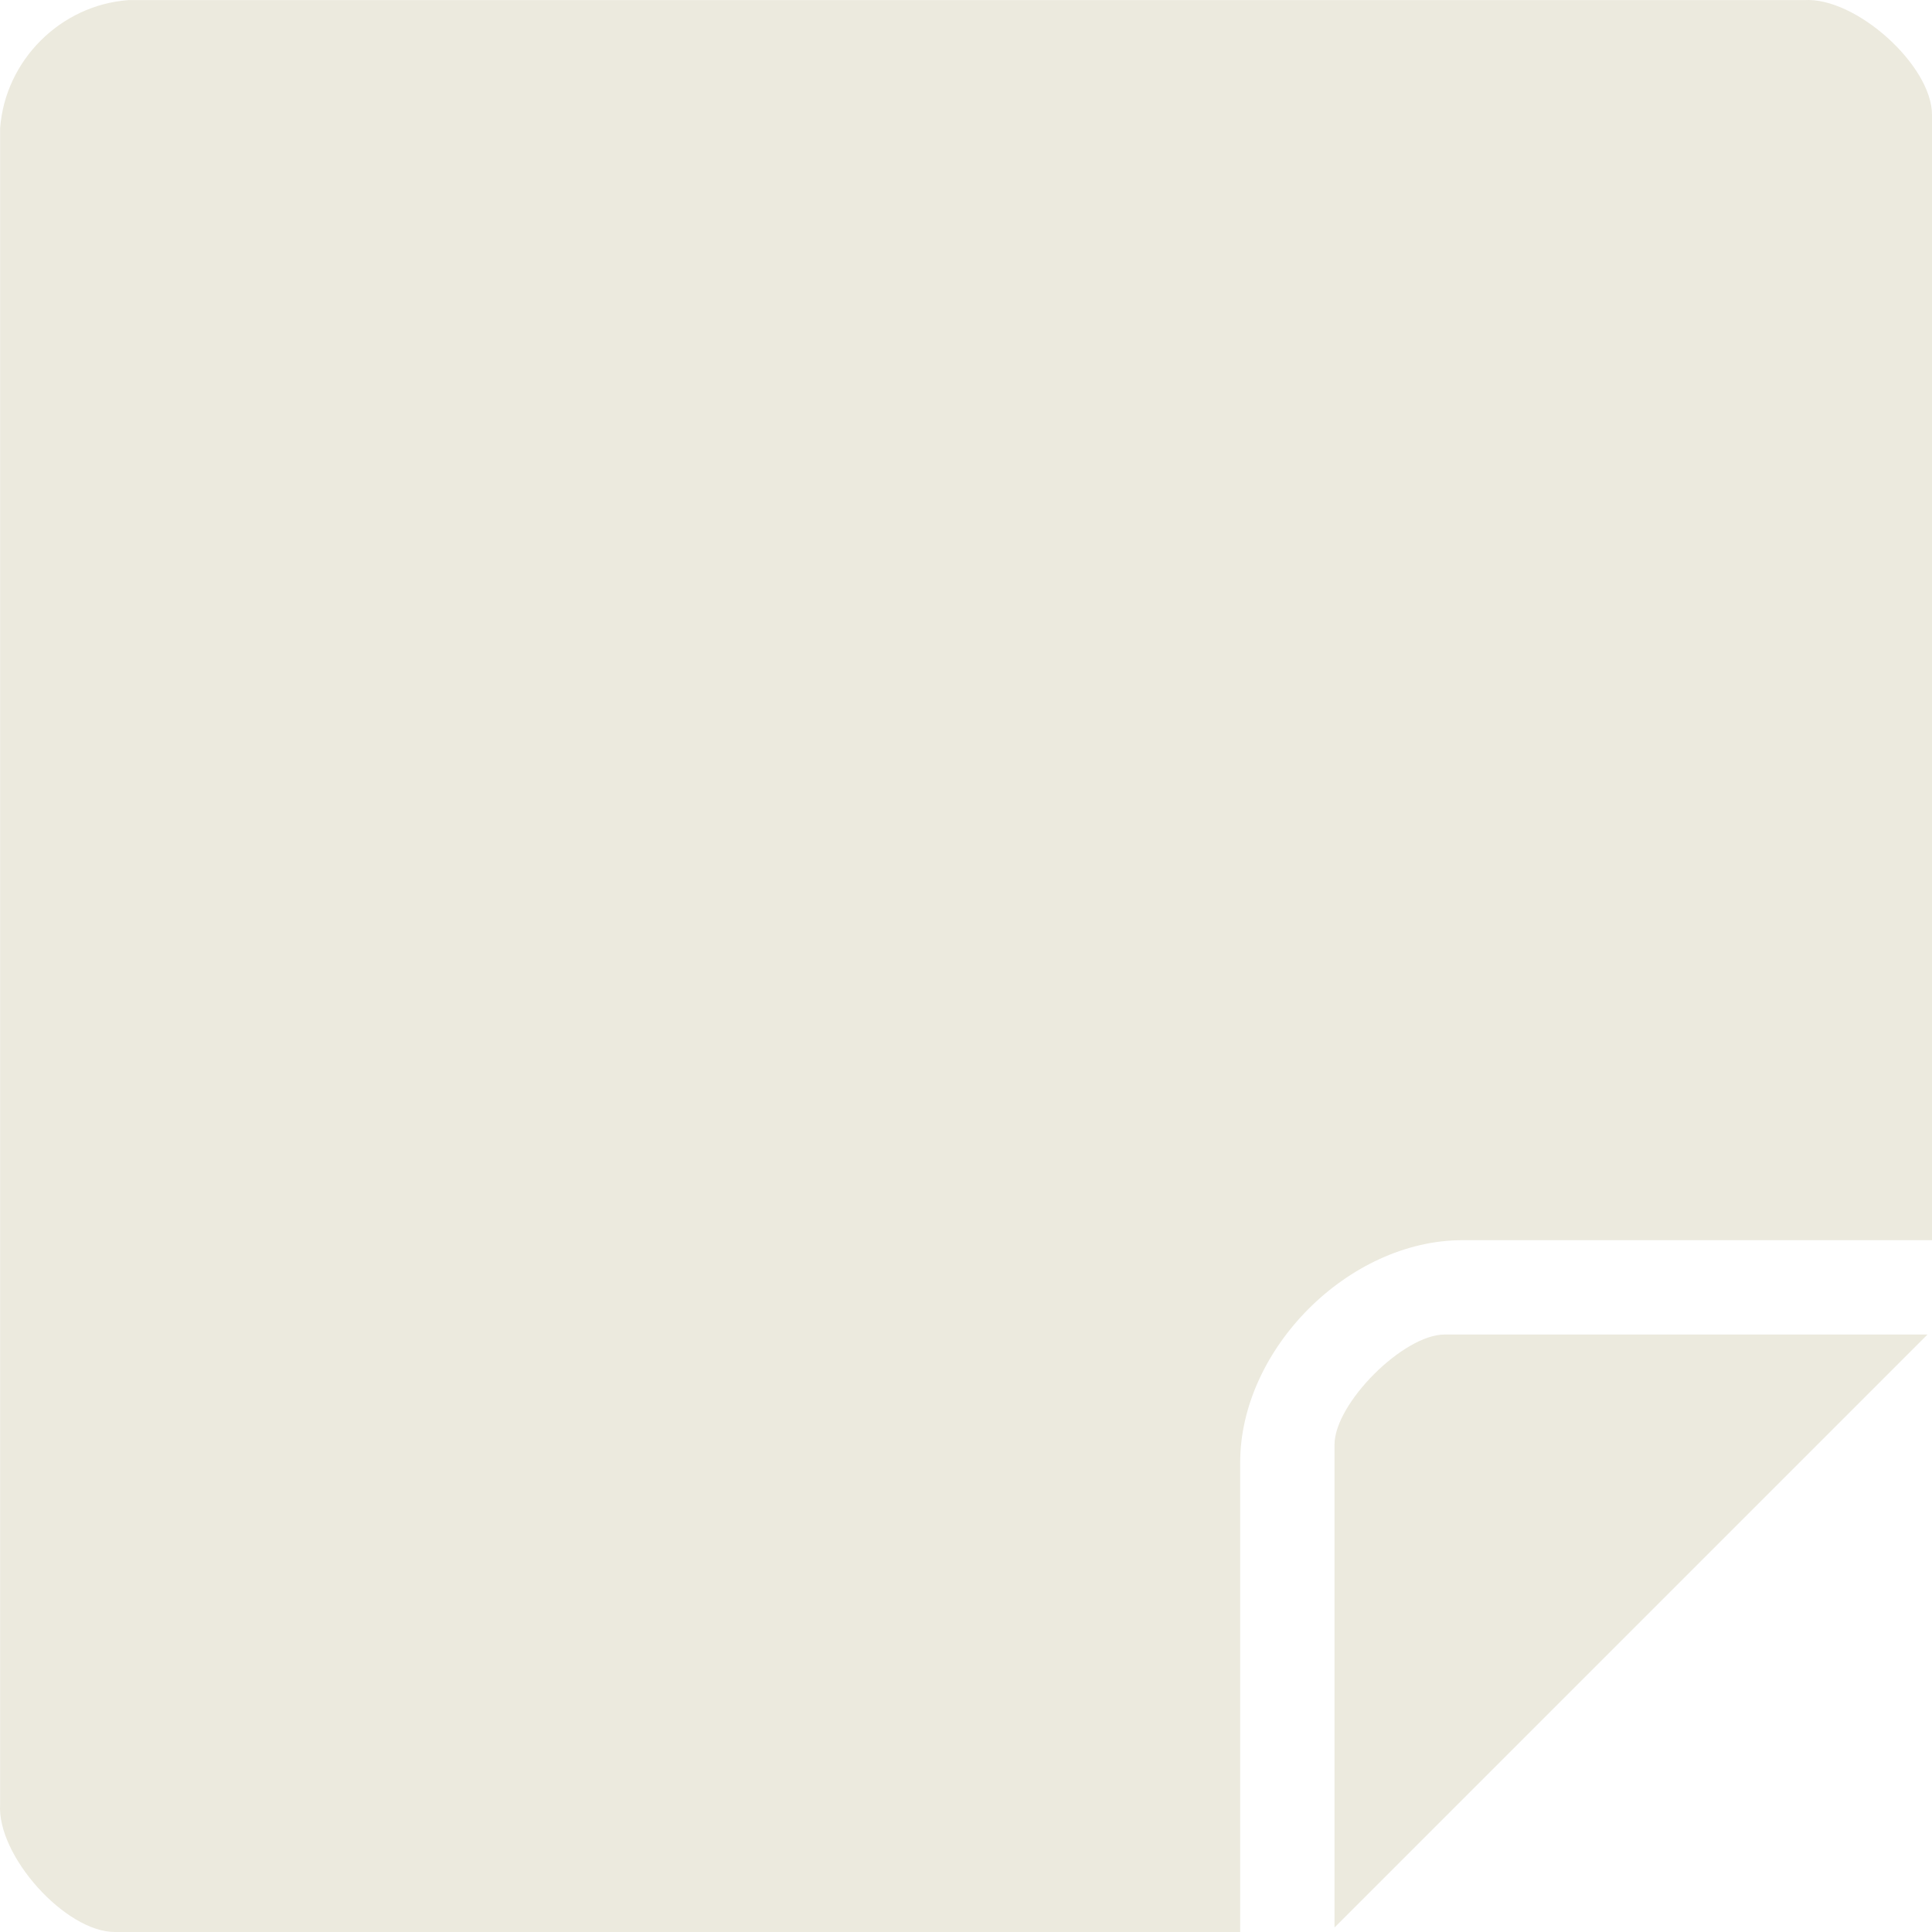
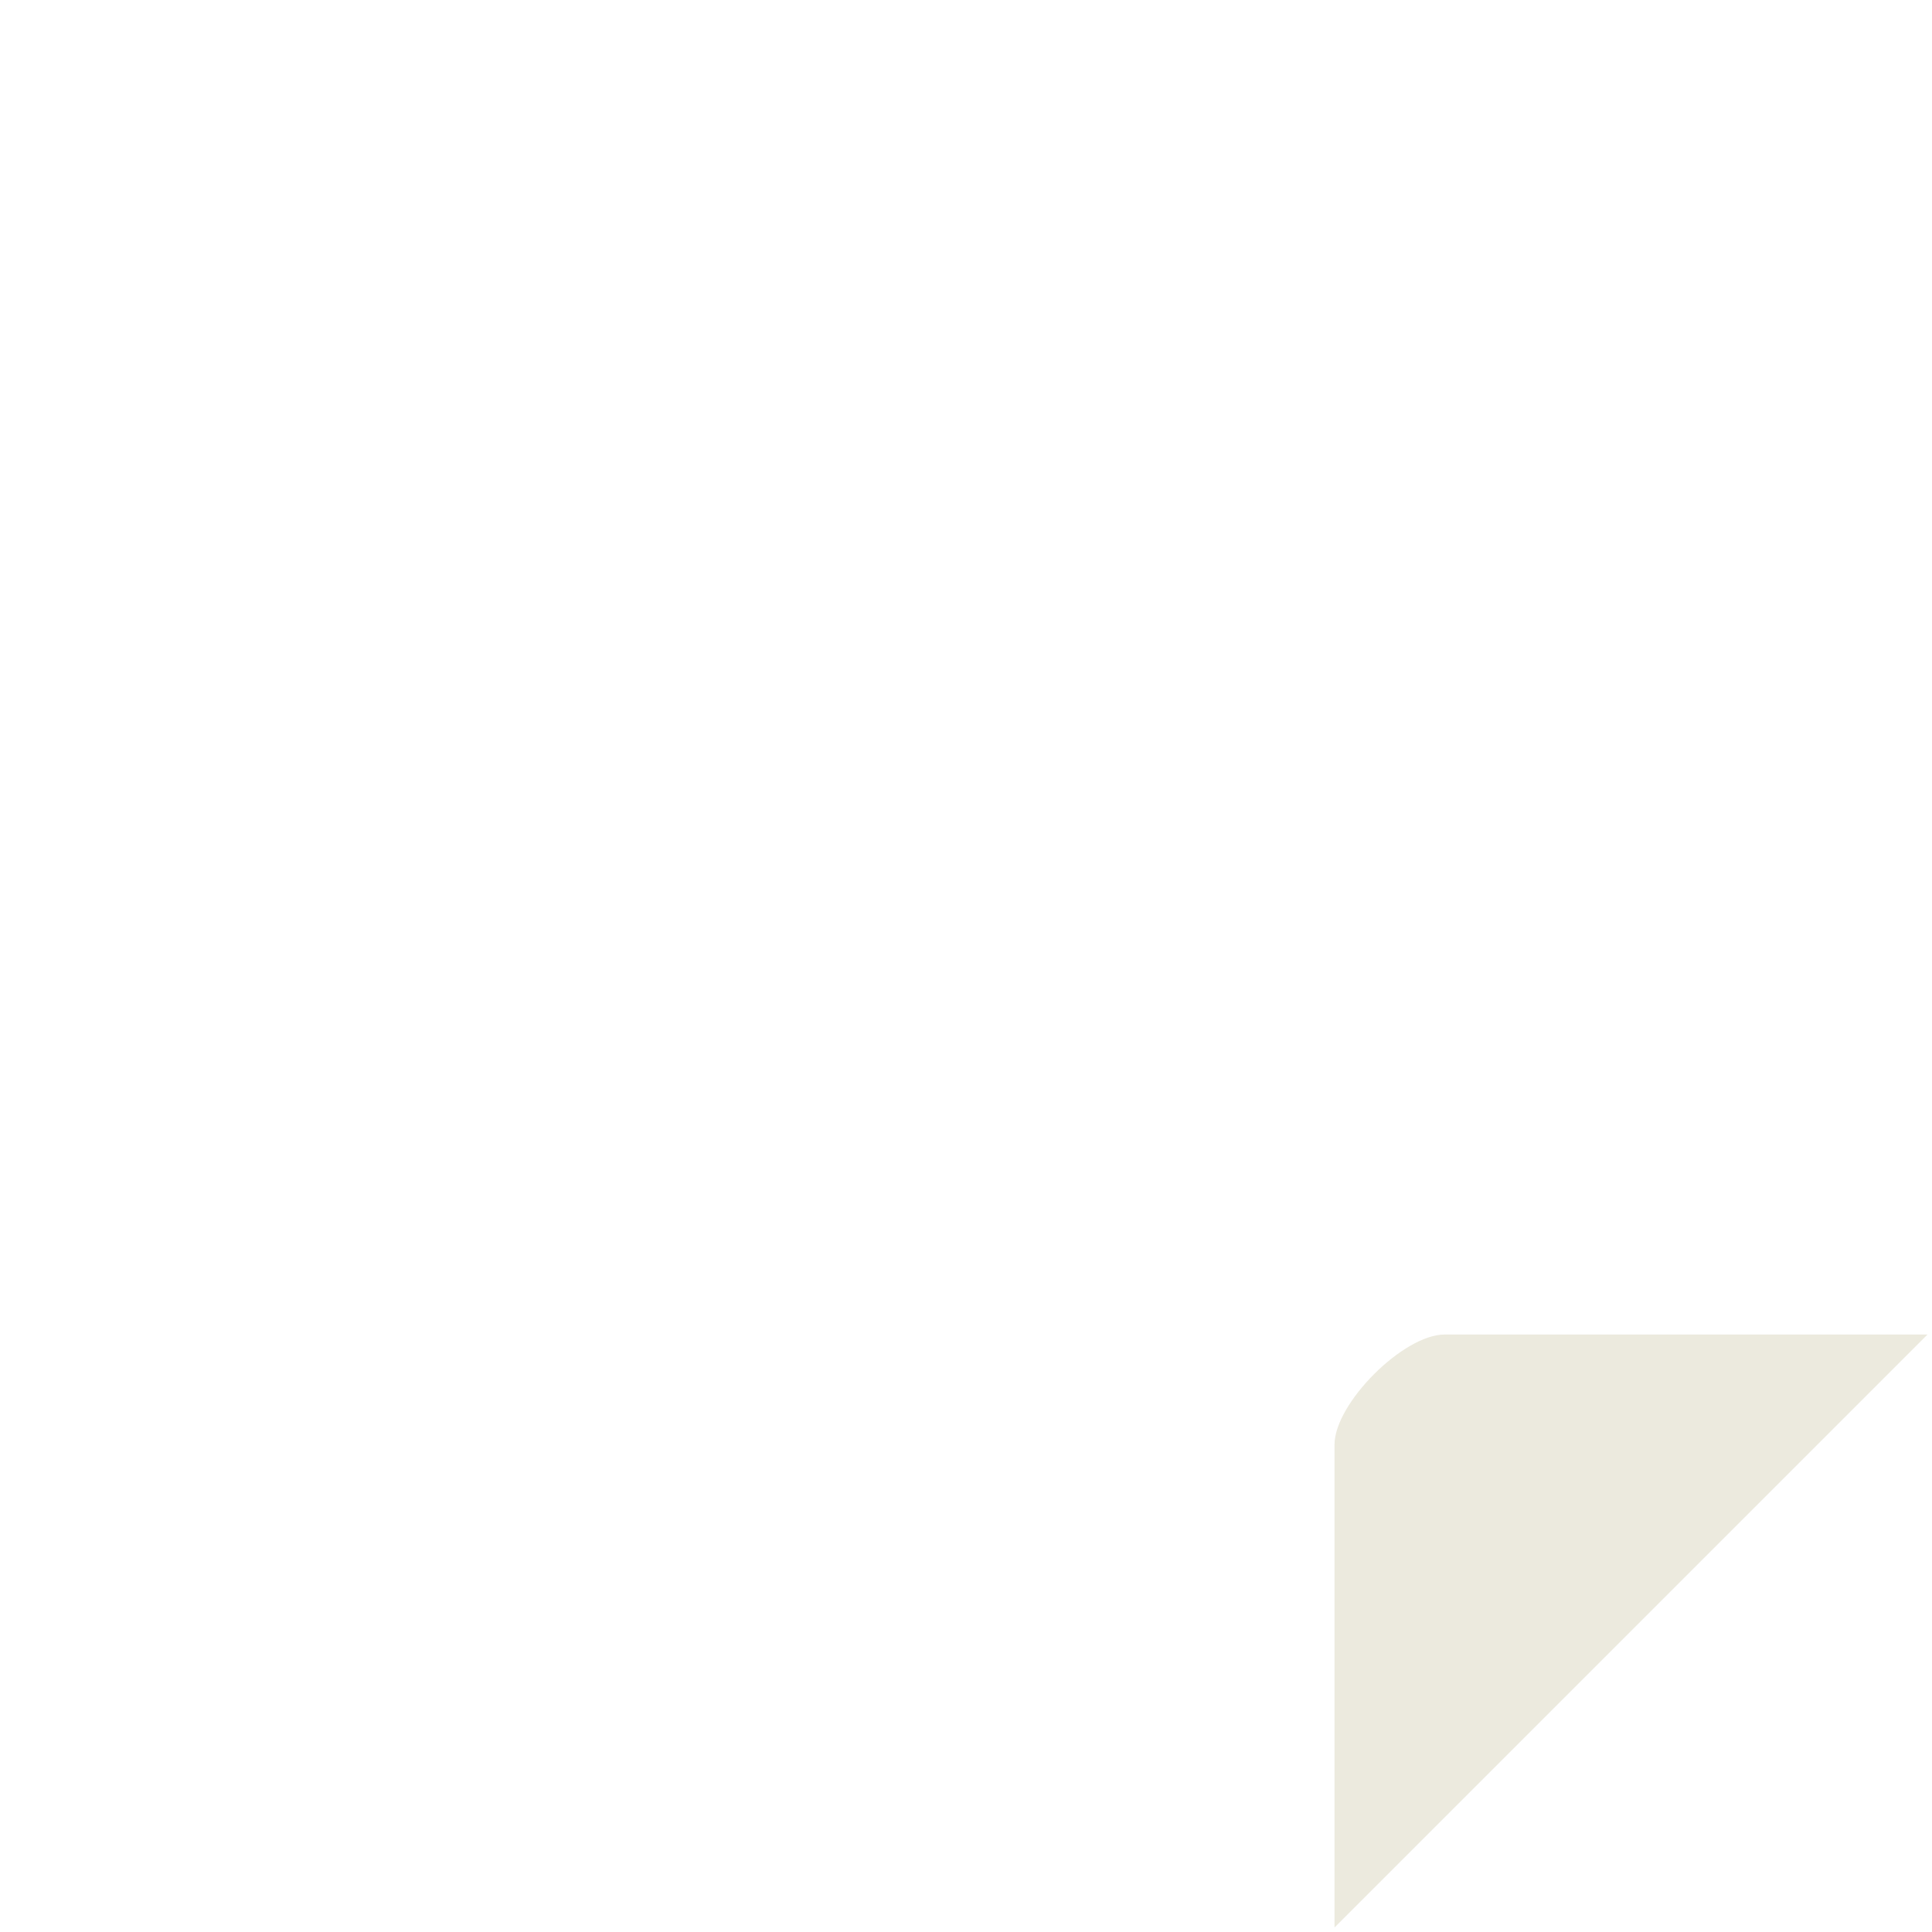
<svg xmlns="http://www.w3.org/2000/svg" width="1991" height="1991" viewBox="0 0 1991 1991" fill="none">
  <g clip-path="url(#clip0_273_296)">
-     <path d="M1991 1278.05H1507.18C1389.96 1278.05 1278.05 1390.09 1278.05 1507.18V1991H118.33C67.405 1991 -3.457 1912.24 0.123 1859.21V132.095C5.369 62.22 62.22 5.369 132.095 0.123H1859.21C1912.24 -3.457 1991 67.405 1991 118.33V1278.05Z" fill="#ECEADE" />
    <path d="M1986.37 1375.27L1375.27 1986.37V1488.73C1375.27 1446.32 1446.2 1375.27 1488.73 1375.27H1986.37Z" fill="#ECEADE" />
  </g>
  <defs>
    <clipPath id="clip0_273_296">
      <rect width="1991" height="1991" fill="white" />
    </clipPath>
  </defs>
</svg>